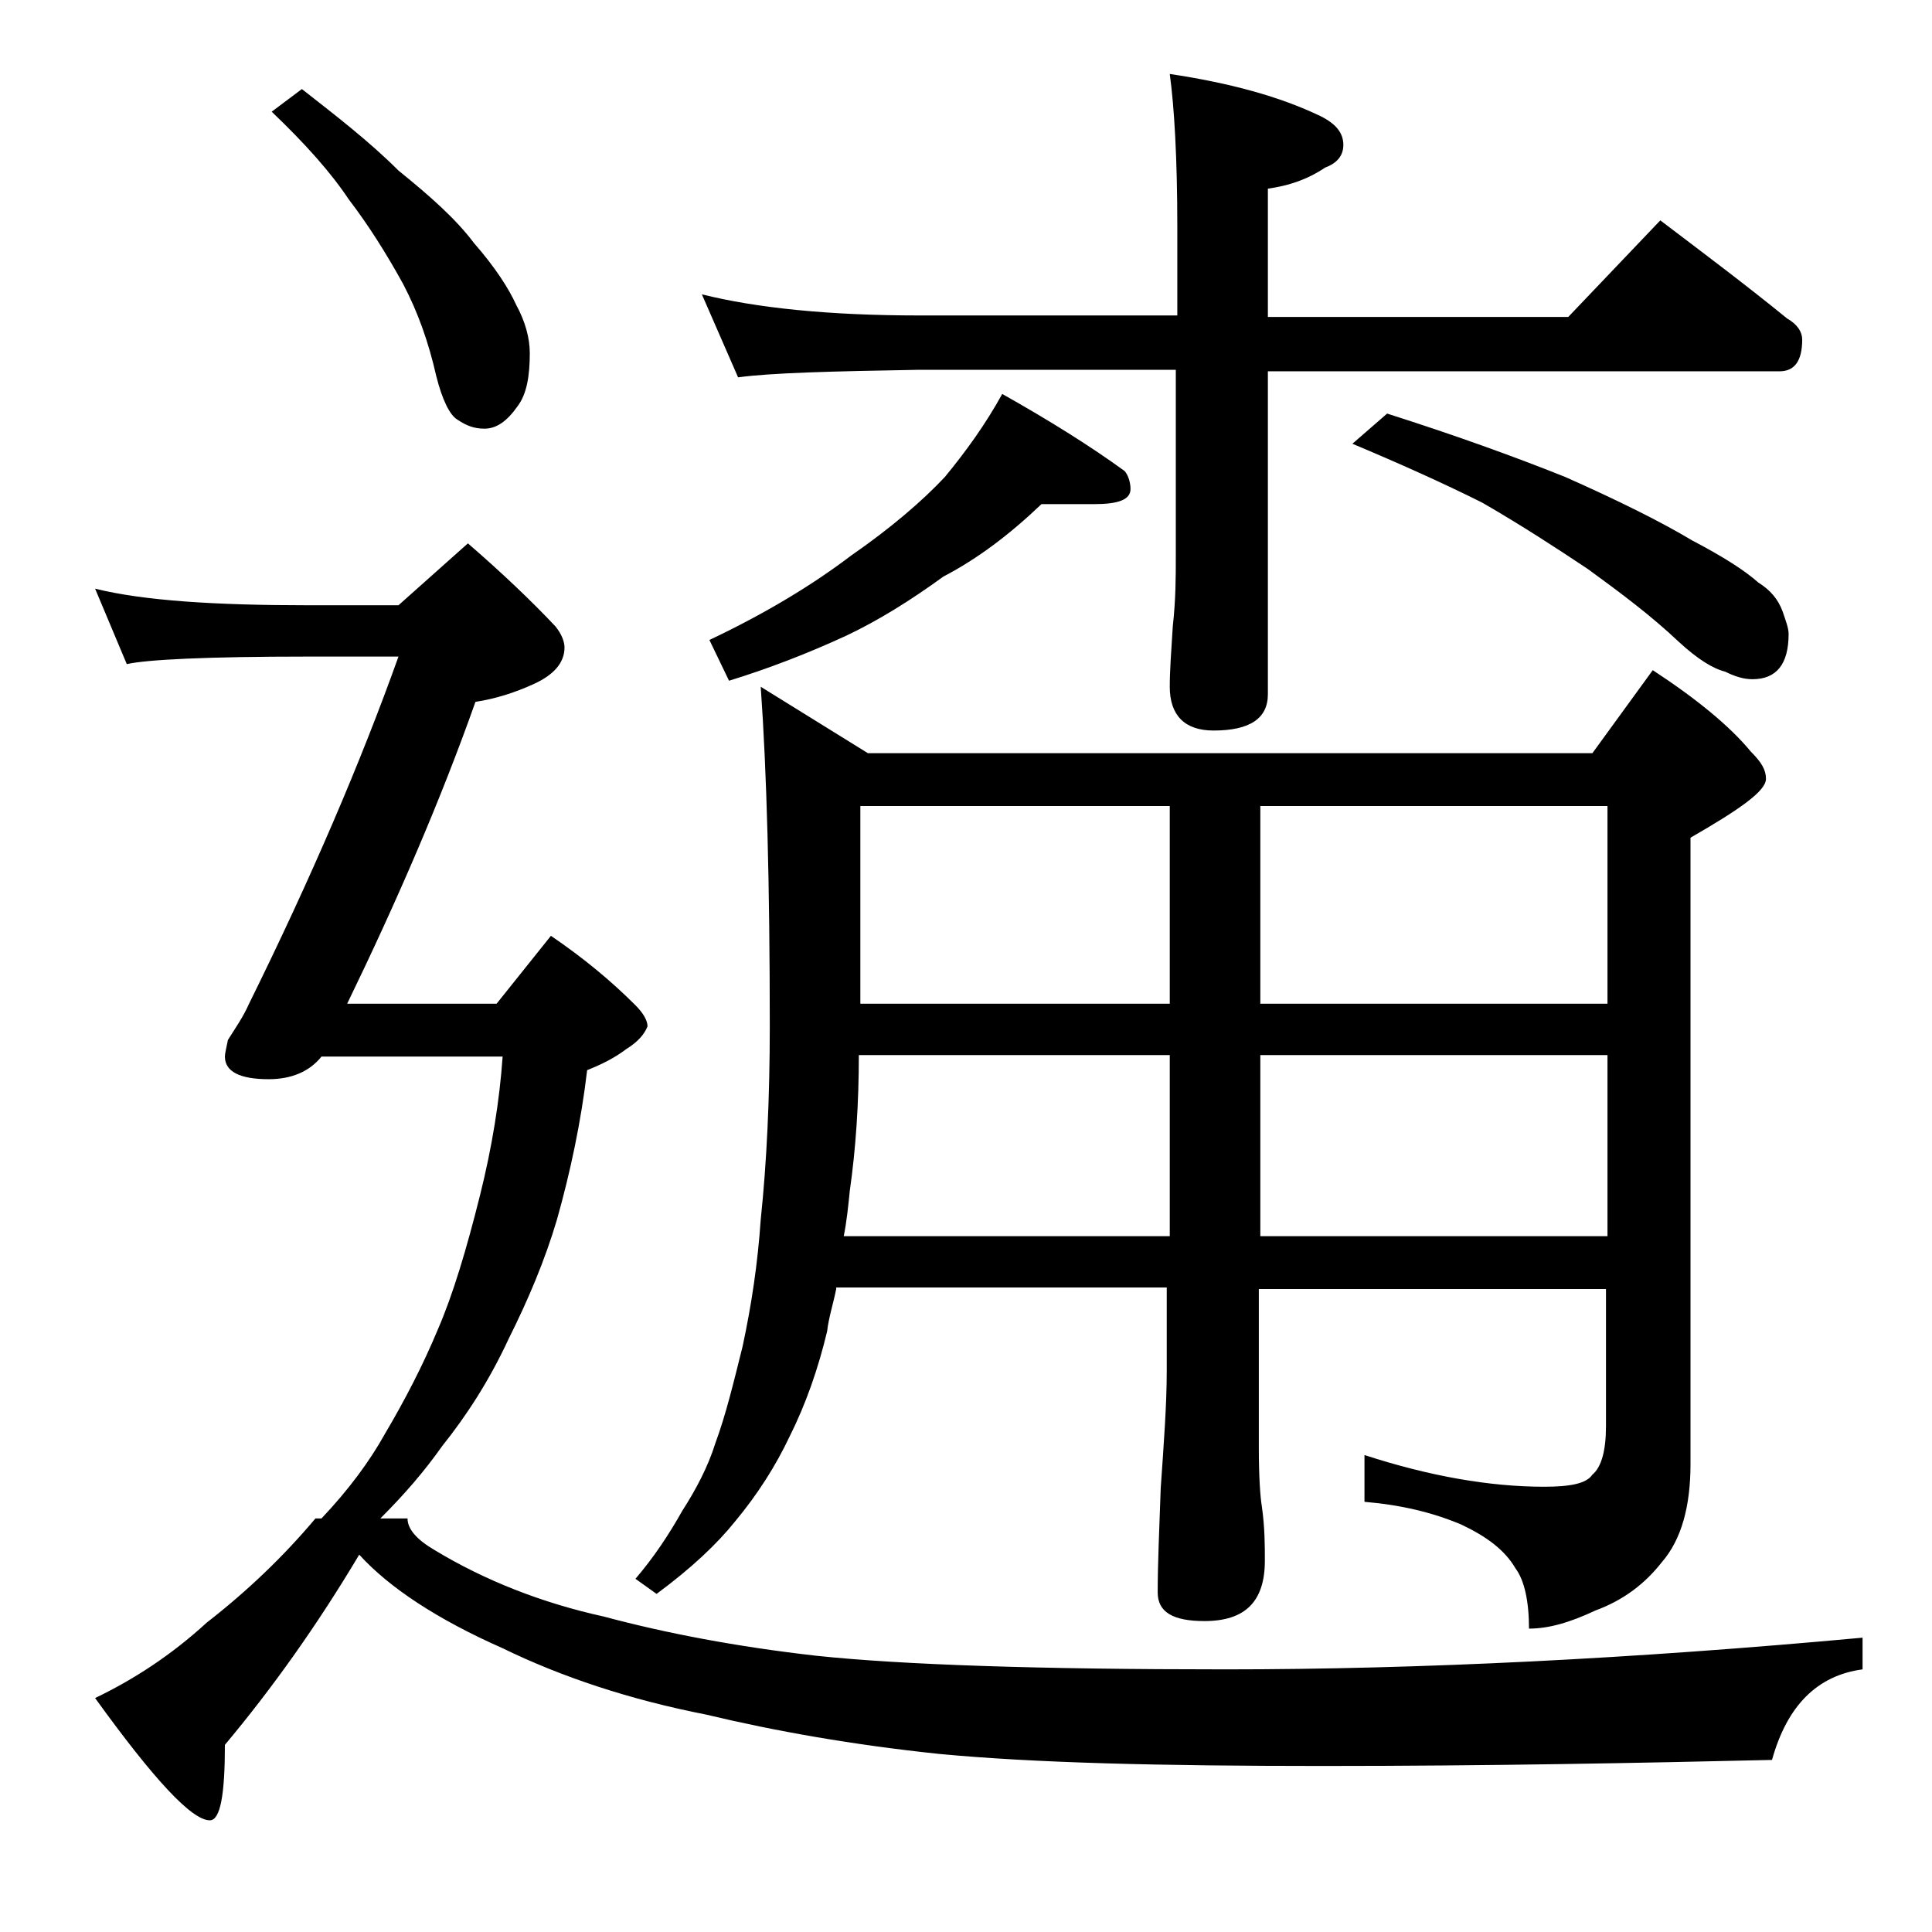
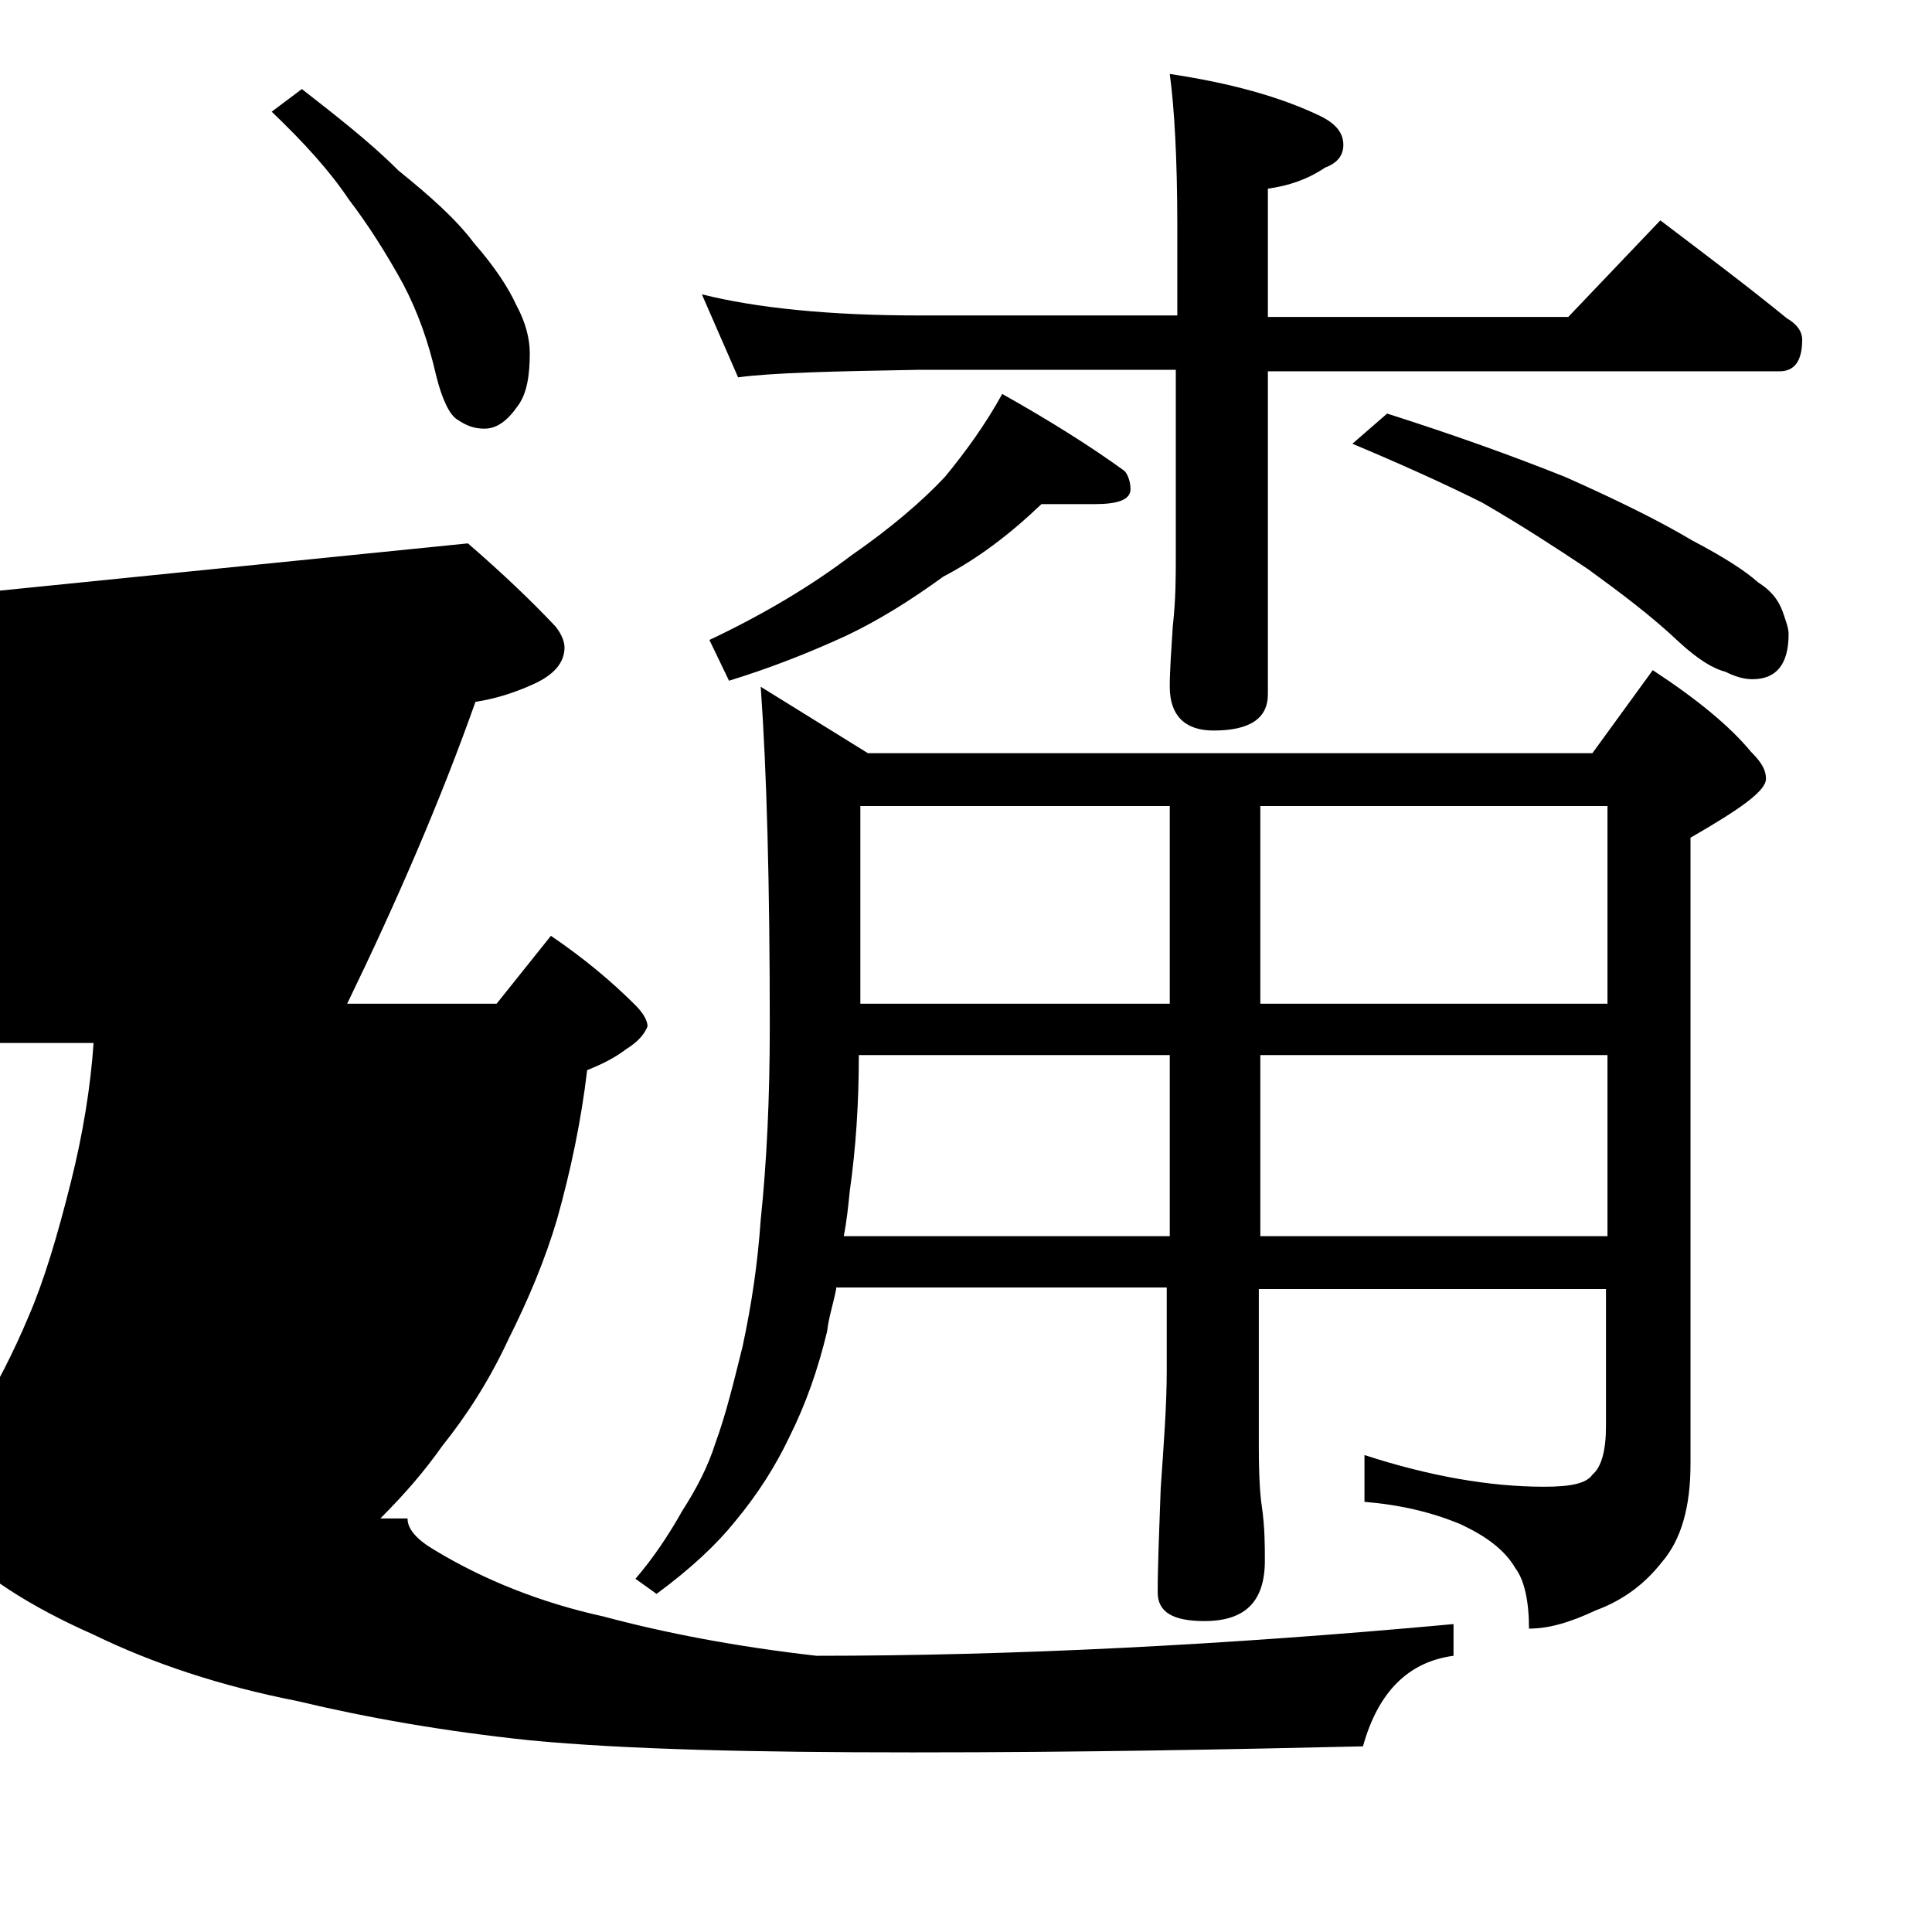
<svg xmlns="http://www.w3.org/2000/svg" version="1.1" id="Layer_1" x="0px" y="0px" viewBox="0 0 128 128" enable-background="new 0 0 128 128" xml:space="preserve">
-   <path d="M31,36c2.2,1.9,4.2,3.8,5.8,5.5c0.4,0.5,0.6,1,0.6,1.4c0,1-0.7,1.8-2,2.4c-1.3,0.6-2.6,1-3.9,1.2c-2.3,6.5-5.2,13.2-8.5,20  h9.9l3.6-4.5c2.2,1.5,4,3,5.6,4.6c0.5,0.5,0.8,1,0.8,1.4c-0.2,0.5-0.6,1-1.4,1.5c-0.8,0.6-1.6,1-2.6,1.4c-0.4,3.4-1.1,6.7-2,9.9  c-0.8,2.7-1.9,5.3-3.2,7.9c-1.3,2.8-2.8,5.1-4.4,7.1c-1.2,1.7-2.5,3.2-4.1,4.8h1.8c0,0.7,0.6,1.4,1.8,2.1c3.3,2,7.1,3.5,11.2,4.4  c4.1,1.1,8.8,2,14.1,2.6c5.7,0.6,14.7,0.9,27.1,0.9c12.9,0,27-0.7,42.2-2.1v2.1c-3,0.4-5,2.4-6,6c-8.7,0.2-18.6,0.4-29.8,0.4  c-10.7,0-19.1-0.2-25.4-0.8c-5.7-0.6-10.8-1.5-15.4-2.6c-5.1-1-9.6-2.5-13.5-4.4c-4.3-1.9-7.5-4-9.5-6.2c-2.8,4.7-5.8,8.9-8.9,12.6  c0,3.3-0.3,5-1,5c-1.2,0-3.7-2.7-7.6-8.1c2.5-1.2,5-2.8,7.4-5c2.7-2.1,5.1-4.4,7.2-6.9h0.4c1.8-1.9,3.2-3.8,4.2-5.6  c1.3-2.2,2.5-4.5,3.5-6.9c1-2.3,1.9-5.3,2.8-8.9c0.8-3.2,1.3-6.3,1.5-9.2h-12c-0.8,1-2,1.5-3.5,1.5c-1.9,0-2.9-0.5-2.9-1.5  c0-0.2,0.1-0.6,0.2-1.1c0.5-0.8,1-1.5,1.4-2.4c4.1-8.3,7.4-16,9.9-23h-6c-6.7,0-10.7,0.2-12,0.5l-2.1-5c3.2,0.8,8,1.1,14.1,1.1h6  L31,36z M20,5.9c2.3,1.8,4.5,3.5,6.4,5.4c2.1,1.7,3.8,3.2,5,4.8c1.4,1.6,2.3,3,2.8,4.1c0.6,1.1,0.9,2.2,0.9,3.2  c0,1.5-0.2,2.7-0.8,3.5c-0.7,1-1.4,1.5-2.2,1.5c-0.7,0-1.2-0.2-1.8-0.6c-0.5-0.3-1-1.3-1.4-2.9c-0.5-2.2-1.2-4.2-2.2-6.1  c-1.1-2-2.3-3.9-3.6-5.6c-1.2-1.8-2.9-3.7-5.1-5.8L20,5.9z M55.4,85.4c-0.2,1-0.5,1.9-0.6,2.8c-0.6,2.5-1.4,4.8-2.5,7  c-0.9,1.9-2.1,3.8-3.6,5.6c-1.2,1.5-2.9,3.1-5.2,4.8l-1.4-1c1.2-1.4,2.2-2.9,3.1-4.5c0.9-1.4,1.7-2.9,2.2-4.5c0.7-1.9,1.2-4,1.8-6.4  c0.6-2.8,1-5.5,1.2-8.4C50.8,77,51,72.7,51,68c0-9.4-0.2-16.9-0.6-22.5l7.1,4.4h48l4-5.5c2.9,1.9,5.1,3.7,6.5,5.4  c0.7,0.7,1,1.2,1,1.8c0,0.8-1.7,2-5,3.9v41.5c0,2.8-0.6,5-1.9,6.5c-1.1,1.4-2.5,2.5-4.4,3.2c-1.7,0.8-3.1,1.2-4.4,1.2  c0-1.8-0.3-3.2-0.9-4c-0.7-1.2-1.9-2.1-3.6-2.9c-1.9-0.8-4-1.3-6.4-1.5v-3.1c4.3,1.4,8.3,2.1,11.9,2.1c1.7,0,2.8-0.2,3.2-0.8  c0.6-0.5,0.9-1.6,0.9-3.2v-9.1h-23v10.5c0,2,0.1,3.3,0.2,3.9c0.2,1.4,0.2,2.6,0.2,3.6c0,2.7-1.3,4-4,4c-2.1,0-3.1-0.6-3.1-1.9  c0-1.8,0.1-4.1,0.2-6.9c0.2-2.9,0.4-5.5,0.4-7.8v-5.5H55.4z M46.5,19.5c3.6,0.9,8.4,1.4,14.4,1.4H78V15c0-4.5-0.2-7.9-0.5-10.1  c4,0.6,7.3,1.5,10,2.8c1,0.5,1.5,1.1,1.5,1.9c0,0.7-0.4,1.2-1.2,1.5c-1.2,0.8-2.4,1.2-3.8,1.4v8.5h19.9l6.1-6.4  c2.9,2.2,5.7,4.3,8.4,6.5c0.7,0.4,1,0.9,1,1.4c0,1.4-0.5,2.1-1.5,2.1H84V46c0,1.6-1.2,2.4-3.6,2.4c-1.9,0-2.9-1-2.9-2.9  c0-1.1,0.1-2.4,0.2-4c0.2-1.8,0.2-3.3,0.2-4.6V24.5H60.9c-5.8,0.1-9.8,0.2-12,0.5L46.5,19.5z M69,33.4c-2.1,2-4.2,3.6-6.5,4.8  c-2.2,1.6-4.3,2.9-6.4,3.9c-2.6,1.2-5.2,2.2-7.8,3L47,42.4c3.8-1.8,6.9-3.7,9.4-5.6c2.6-1.8,4.7-3.6,6.2-5.2  c1.4-1.7,2.7-3.5,3.8-5.5c3.2,1.8,5.9,3.5,8.1,5.1c0.2,0.2,0.4,0.7,0.4,1.2c0,0.7-0.8,1-2.4,1H69z M56.9,69.9c0,3.2-0.2,6.2-0.6,9  c-0.1,1-0.2,2-0.4,3h21.6v-12H56.9z M57,53.4v13.1h20.5V53.4H57z M83.5,53.4v13.1h23V53.4H83.5z M83.5,69.9v12h23v-12H83.5z   M91.9,27.4c4.4,1.4,8.3,2.8,11.8,4.2c3.6,1.6,6.4,3,8.4,4.2c2.1,1.1,3.5,2,4.4,2.8c0.8,0.5,1.3,1.1,1.6,1.9  c0.2,0.6,0.4,1.1,0.4,1.5c0,2-0.8,3-2.4,3c-0.6,0-1.2-0.2-1.8-0.5c-0.8-0.2-1.8-0.8-3.1-2c-1.8-1.7-3.8-3.2-6-4.8  c-2.1-1.4-4.4-2.9-7-4.4c-2.6-1.3-5.5-2.6-8.6-3.9L91.9,27.4z" />
+   <path d="M31,36c2.2,1.9,4.2,3.8,5.8,5.5c0.4,0.5,0.6,1,0.6,1.4c0,1-0.7,1.8-2,2.4c-1.3,0.6-2.6,1-3.9,1.2c-2.3,6.5-5.2,13.2-8.5,20  h9.9l3.6-4.5c2.2,1.5,4,3,5.6,4.6c0.5,0.5,0.8,1,0.8,1.4c-0.2,0.5-0.6,1-1.4,1.5c-0.8,0.6-1.6,1-2.6,1.4c-0.4,3.4-1.1,6.7-2,9.9  c-0.8,2.7-1.9,5.3-3.2,7.9c-1.3,2.8-2.8,5.1-4.4,7.1c-1.2,1.7-2.5,3.2-4.1,4.8h1.8c0,0.7,0.6,1.4,1.8,2.1c3.3,2,7.1,3.5,11.2,4.4  c4.1,1.1,8.8,2,14.1,2.6c12.9,0,27-0.7,42.2-2.1v2.1c-3,0.4-5,2.4-6,6c-8.7,0.2-18.6,0.4-29.8,0.4  c-10.7,0-19.1-0.2-25.4-0.8c-5.7-0.6-10.8-1.5-15.4-2.6c-5.1-1-9.6-2.5-13.5-4.4c-4.3-1.9-7.5-4-9.5-6.2c-2.8,4.7-5.8,8.9-8.9,12.6  c0,3.3-0.3,5-1,5c-1.2,0-3.7-2.7-7.6-8.1c2.5-1.2,5-2.8,7.4-5c2.7-2.1,5.1-4.4,7.2-6.9h0.4c1.8-1.9,3.2-3.8,4.2-5.6  c1.3-2.2,2.5-4.5,3.5-6.9c1-2.3,1.9-5.3,2.8-8.9c0.8-3.2,1.3-6.3,1.5-9.2h-12c-0.8,1-2,1.5-3.5,1.5c-1.9,0-2.9-0.5-2.9-1.5  c0-0.2,0.1-0.6,0.2-1.1c0.5-0.8,1-1.5,1.4-2.4c4.1-8.3,7.4-16,9.9-23h-6c-6.7,0-10.7,0.2-12,0.5l-2.1-5c3.2,0.8,8,1.1,14.1,1.1h6  L31,36z M20,5.9c2.3,1.8,4.5,3.5,6.4,5.4c2.1,1.7,3.8,3.2,5,4.8c1.4,1.6,2.3,3,2.8,4.1c0.6,1.1,0.9,2.2,0.9,3.2  c0,1.5-0.2,2.7-0.8,3.5c-0.7,1-1.4,1.5-2.2,1.5c-0.7,0-1.2-0.2-1.8-0.6c-0.5-0.3-1-1.3-1.4-2.9c-0.5-2.2-1.2-4.2-2.2-6.1  c-1.1-2-2.3-3.9-3.6-5.6c-1.2-1.8-2.9-3.7-5.1-5.8L20,5.9z M55.4,85.4c-0.2,1-0.5,1.9-0.6,2.8c-0.6,2.5-1.4,4.8-2.5,7  c-0.9,1.9-2.1,3.8-3.6,5.6c-1.2,1.5-2.9,3.1-5.2,4.8l-1.4-1c1.2-1.4,2.2-2.9,3.1-4.5c0.9-1.4,1.7-2.9,2.2-4.5c0.7-1.9,1.2-4,1.8-6.4  c0.6-2.8,1-5.5,1.2-8.4C50.8,77,51,72.7,51,68c0-9.4-0.2-16.9-0.6-22.5l7.1,4.4h48l4-5.5c2.9,1.9,5.1,3.7,6.5,5.4  c0.7,0.7,1,1.2,1,1.8c0,0.8-1.7,2-5,3.9v41.5c0,2.8-0.6,5-1.9,6.5c-1.1,1.4-2.5,2.5-4.4,3.2c-1.7,0.8-3.1,1.2-4.4,1.2  c0-1.8-0.3-3.2-0.9-4c-0.7-1.2-1.9-2.1-3.6-2.9c-1.9-0.8-4-1.3-6.4-1.5v-3.1c4.3,1.4,8.3,2.1,11.9,2.1c1.7,0,2.8-0.2,3.2-0.8  c0.6-0.5,0.9-1.6,0.9-3.2v-9.1h-23v10.5c0,2,0.1,3.3,0.2,3.9c0.2,1.4,0.2,2.6,0.2,3.6c0,2.7-1.3,4-4,4c-2.1,0-3.1-0.6-3.1-1.9  c0-1.8,0.1-4.1,0.2-6.9c0.2-2.9,0.4-5.5,0.4-7.8v-5.5H55.4z M46.5,19.5c3.6,0.9,8.4,1.4,14.4,1.4H78V15c0-4.5-0.2-7.9-0.5-10.1  c4,0.6,7.3,1.5,10,2.8c1,0.5,1.5,1.1,1.5,1.9c0,0.7-0.4,1.2-1.2,1.5c-1.2,0.8-2.4,1.2-3.8,1.4v8.5h19.9l6.1-6.4  c2.9,2.2,5.7,4.3,8.4,6.5c0.7,0.4,1,0.9,1,1.4c0,1.4-0.5,2.1-1.5,2.1H84V46c0,1.6-1.2,2.4-3.6,2.4c-1.9,0-2.9-1-2.9-2.9  c0-1.1,0.1-2.4,0.2-4c0.2-1.8,0.2-3.3,0.2-4.6V24.5H60.9c-5.8,0.1-9.8,0.2-12,0.5L46.5,19.5z M69,33.4c-2.1,2-4.2,3.6-6.5,4.8  c-2.2,1.6-4.3,2.9-6.4,3.9c-2.6,1.2-5.2,2.2-7.8,3L47,42.4c3.8-1.8,6.9-3.7,9.4-5.6c2.6-1.8,4.7-3.6,6.2-5.2  c1.4-1.7,2.7-3.5,3.8-5.5c3.2,1.8,5.9,3.5,8.1,5.1c0.2,0.2,0.4,0.7,0.4,1.2c0,0.7-0.8,1-2.4,1H69z M56.9,69.9c0,3.2-0.2,6.2-0.6,9  c-0.1,1-0.2,2-0.4,3h21.6v-12H56.9z M57,53.4v13.1h20.5V53.4H57z M83.5,53.4v13.1h23V53.4H83.5z M83.5,69.9v12h23v-12H83.5z   M91.9,27.4c4.4,1.4,8.3,2.8,11.8,4.2c3.6,1.6,6.4,3,8.4,4.2c2.1,1.1,3.5,2,4.4,2.8c0.8,0.5,1.3,1.1,1.6,1.9  c0.2,0.6,0.4,1.1,0.4,1.5c0,2-0.8,3-2.4,3c-0.6,0-1.2-0.2-1.8-0.5c-0.8-0.2-1.8-0.8-3.1-2c-1.8-1.7-3.8-3.2-6-4.8  c-2.1-1.4-4.4-2.9-7-4.4c-2.6-1.3-5.5-2.6-8.6-3.9L91.9,27.4z" />
</svg>